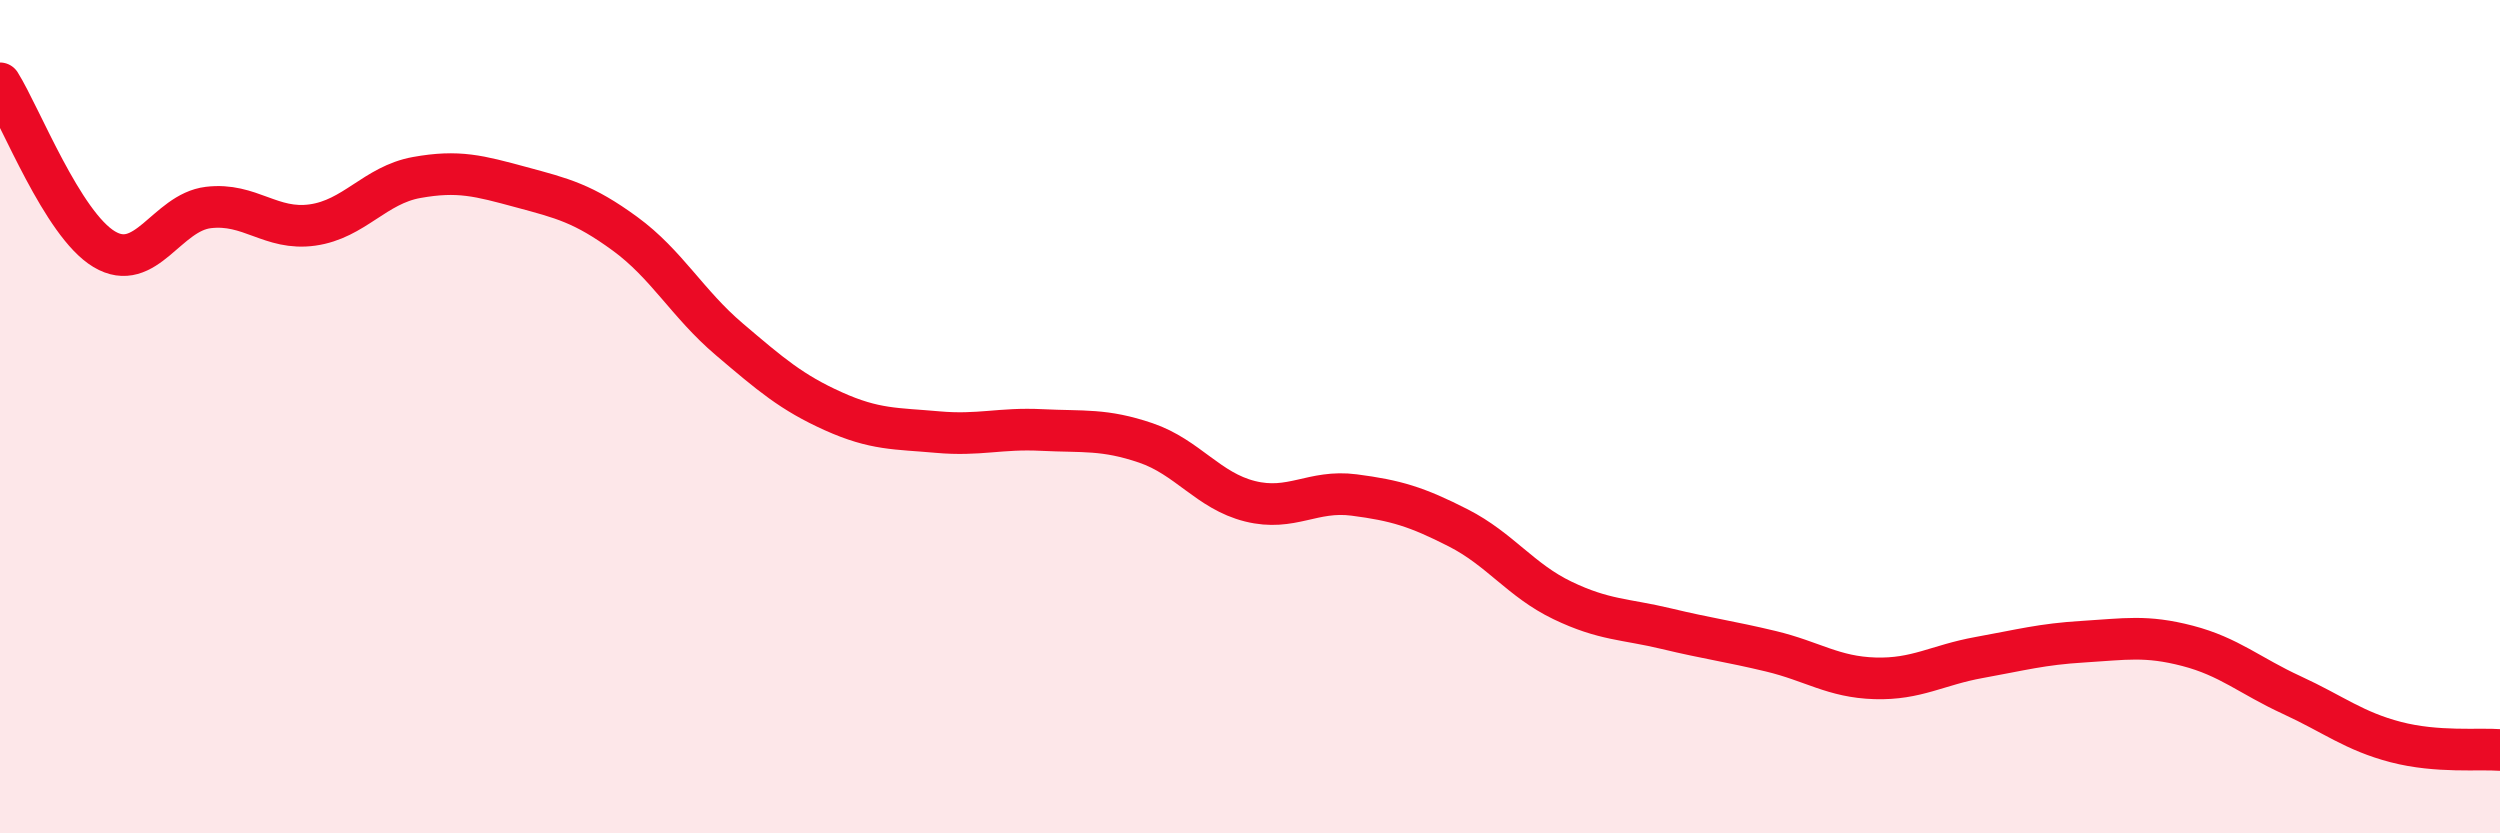
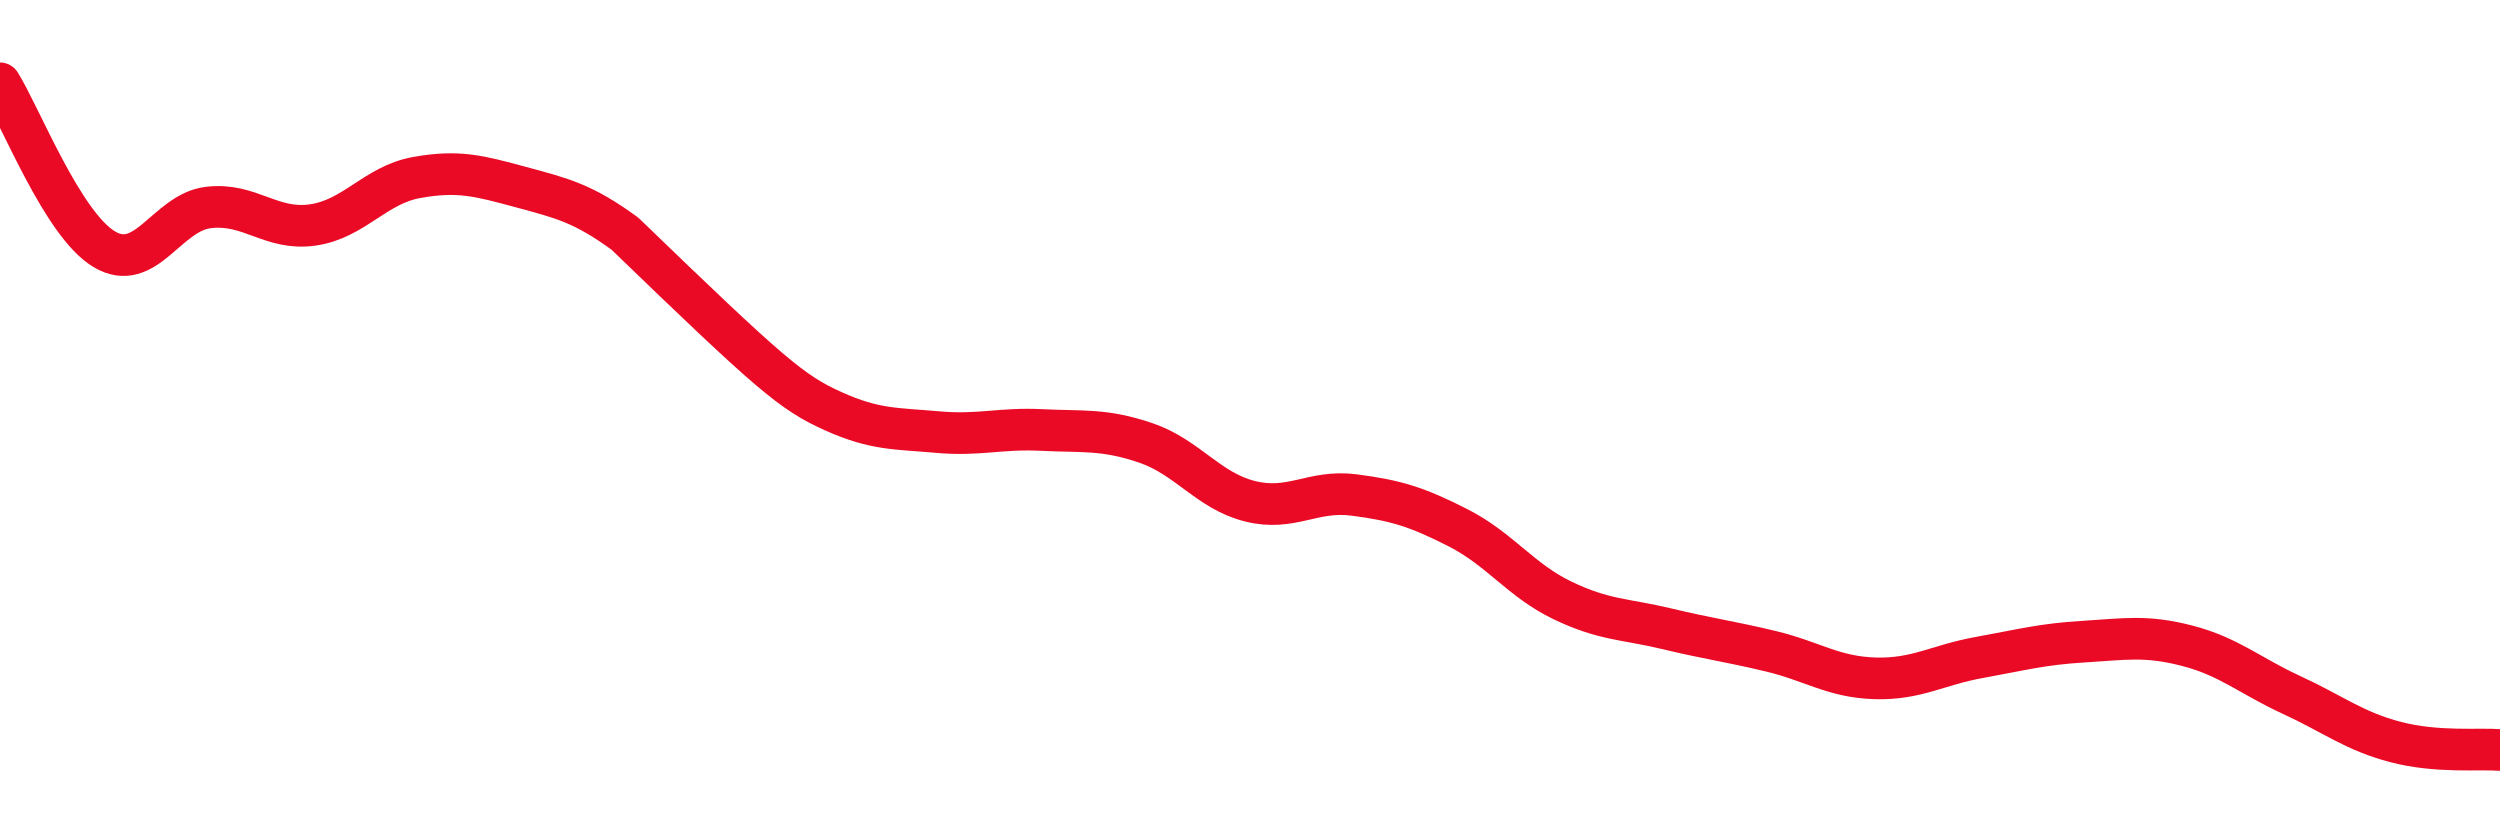
<svg xmlns="http://www.w3.org/2000/svg" width="60" height="20" viewBox="0 0 60 20">
-   <path d="M 0,2 C 0.5,2.8 1.5,5.38 2.5,5.98 C 3.5,6.58 4,5.1 5,4.98 C 6,4.86 6.5,5.54 7.5,5.4 C 8.5,5.26 9,4.44 10,4.26 C 11,4.08 11.5,4.22 12.5,4.49 C 13.5,4.76 14,4.88 15,5.61 C 16,6.34 16.5,7.29 17.5,8.14 C 18.5,8.99 19,9.42 20,9.87 C 21,10.32 21.5,10.28 22.5,10.37 C 23.5,10.46 24,10.27 25,10.32 C 26,10.37 26.5,10.29 27.5,10.63 C 28.5,10.97 29,11.78 30,12.03 C 31,12.28 31.5,11.75 32.5,11.88 C 33.5,12.01 34,12.16 35,12.67 C 36,13.18 36.5,13.93 37.5,14.41 C 38.5,14.89 39,14.85 40,15.09 C 41,15.33 41.5,15.39 42.5,15.63 C 43.5,15.87 44,16.25 45,16.28 C 46,16.31 46.5,15.96 47.5,15.78 C 48.5,15.6 49,15.46 50,15.4 C 51,15.34 51.5,15.24 52.5,15.5 C 53.5,15.76 54,16.22 55,16.68 C 56,17.14 56.5,17.55 57.5,17.81 C 58.5,18.07 59.5,17.96 60,18L60 20L0 20Z" fill="#EB0A25" opacity="0.1" stroke-linecap="round" stroke-linejoin="round" />
-   <path d="M 0,2 C 0.5,2.8 1.5,5.38 2.5,5.98 C 3.5,6.58 4,5.1 5,4.98 C 6,4.86 6.5,5.54 7.5,5.4 C 8.5,5.26 9,4.44 10,4.26 C 11,4.08 11.5,4.22 12.5,4.49 C 13.5,4.76 14,4.88 15,5.61 C 16,6.34 16.5,7.29 17.5,8.14 C 18.5,8.99 19,9.42 20,9.87 C 21,10.32 21.5,10.28 22.5,10.37 C 23.5,10.46 24,10.27 25,10.32 C 26,10.37 26.5,10.29 27.5,10.63 C 28.5,10.97 29,11.78 30,12.03 C 31,12.28 31.5,11.75 32.5,11.88 C 33.5,12.01 34,12.16 35,12.67 C 36,13.18 36.5,13.93 37.5,14.41 C 38.5,14.89 39,14.85 40,15.09 C 41,15.33 41.5,15.39 42.5,15.63 C 43.5,15.87 44,16.25 45,16.28 C 46,16.31 46.5,15.96 47.5,15.78 C 48.5,15.6 49,15.46 50,15.4 C 51,15.34 51.5,15.24 52.5,15.5 C 53.5,15.76 54,16.22 55,16.68 C 56,17.14 56.5,17.55 57.5,17.81 C 58.5,18.07 59.5,17.96 60,18" stroke="#EB0A25" stroke-width="1" fill="none" stroke-linecap="round" stroke-linejoin="round" />
+   <path d="M 0,2 C 0.5,2.8 1.5,5.38 2.5,5.98 C 3.5,6.58 4,5.1 5,4.98 C 6,4.86 6.5,5.54 7.5,5.4 C 8.5,5.26 9,4.44 10,4.26 C 11,4.08 11.5,4.22 12.5,4.49 C 13.5,4.76 14,4.88 15,5.61 C 18.5,8.99 19,9.42 20,9.87 C 21,10.32 21.5,10.28 22.5,10.37 C 23.5,10.46 24,10.27 25,10.32 C 26,10.37 26.5,10.29 27.5,10.63 C 28.5,10.97 29,11.78 30,12.03 C 31,12.28 31.5,11.75 32.5,11.88 C 33.5,12.01 34,12.16 35,12.67 C 36,13.18 36.5,13.93 37.5,14.41 C 38.5,14.89 39,14.85 40,15.09 C 41,15.33 41.5,15.39 42.5,15.63 C 43.5,15.87 44,16.25 45,16.28 C 46,16.31 46.5,15.96 47.5,15.78 C 48.5,15.6 49,15.46 50,15.4 C 51,15.34 51.5,15.24 52.5,15.5 C 53.5,15.76 54,16.22 55,16.68 C 56,17.14 56.5,17.55 57.5,17.81 C 58.5,18.07 59.5,17.96 60,18" stroke="#EB0A25" stroke-width="1" fill="none" stroke-linecap="round" stroke-linejoin="round" />
</svg>